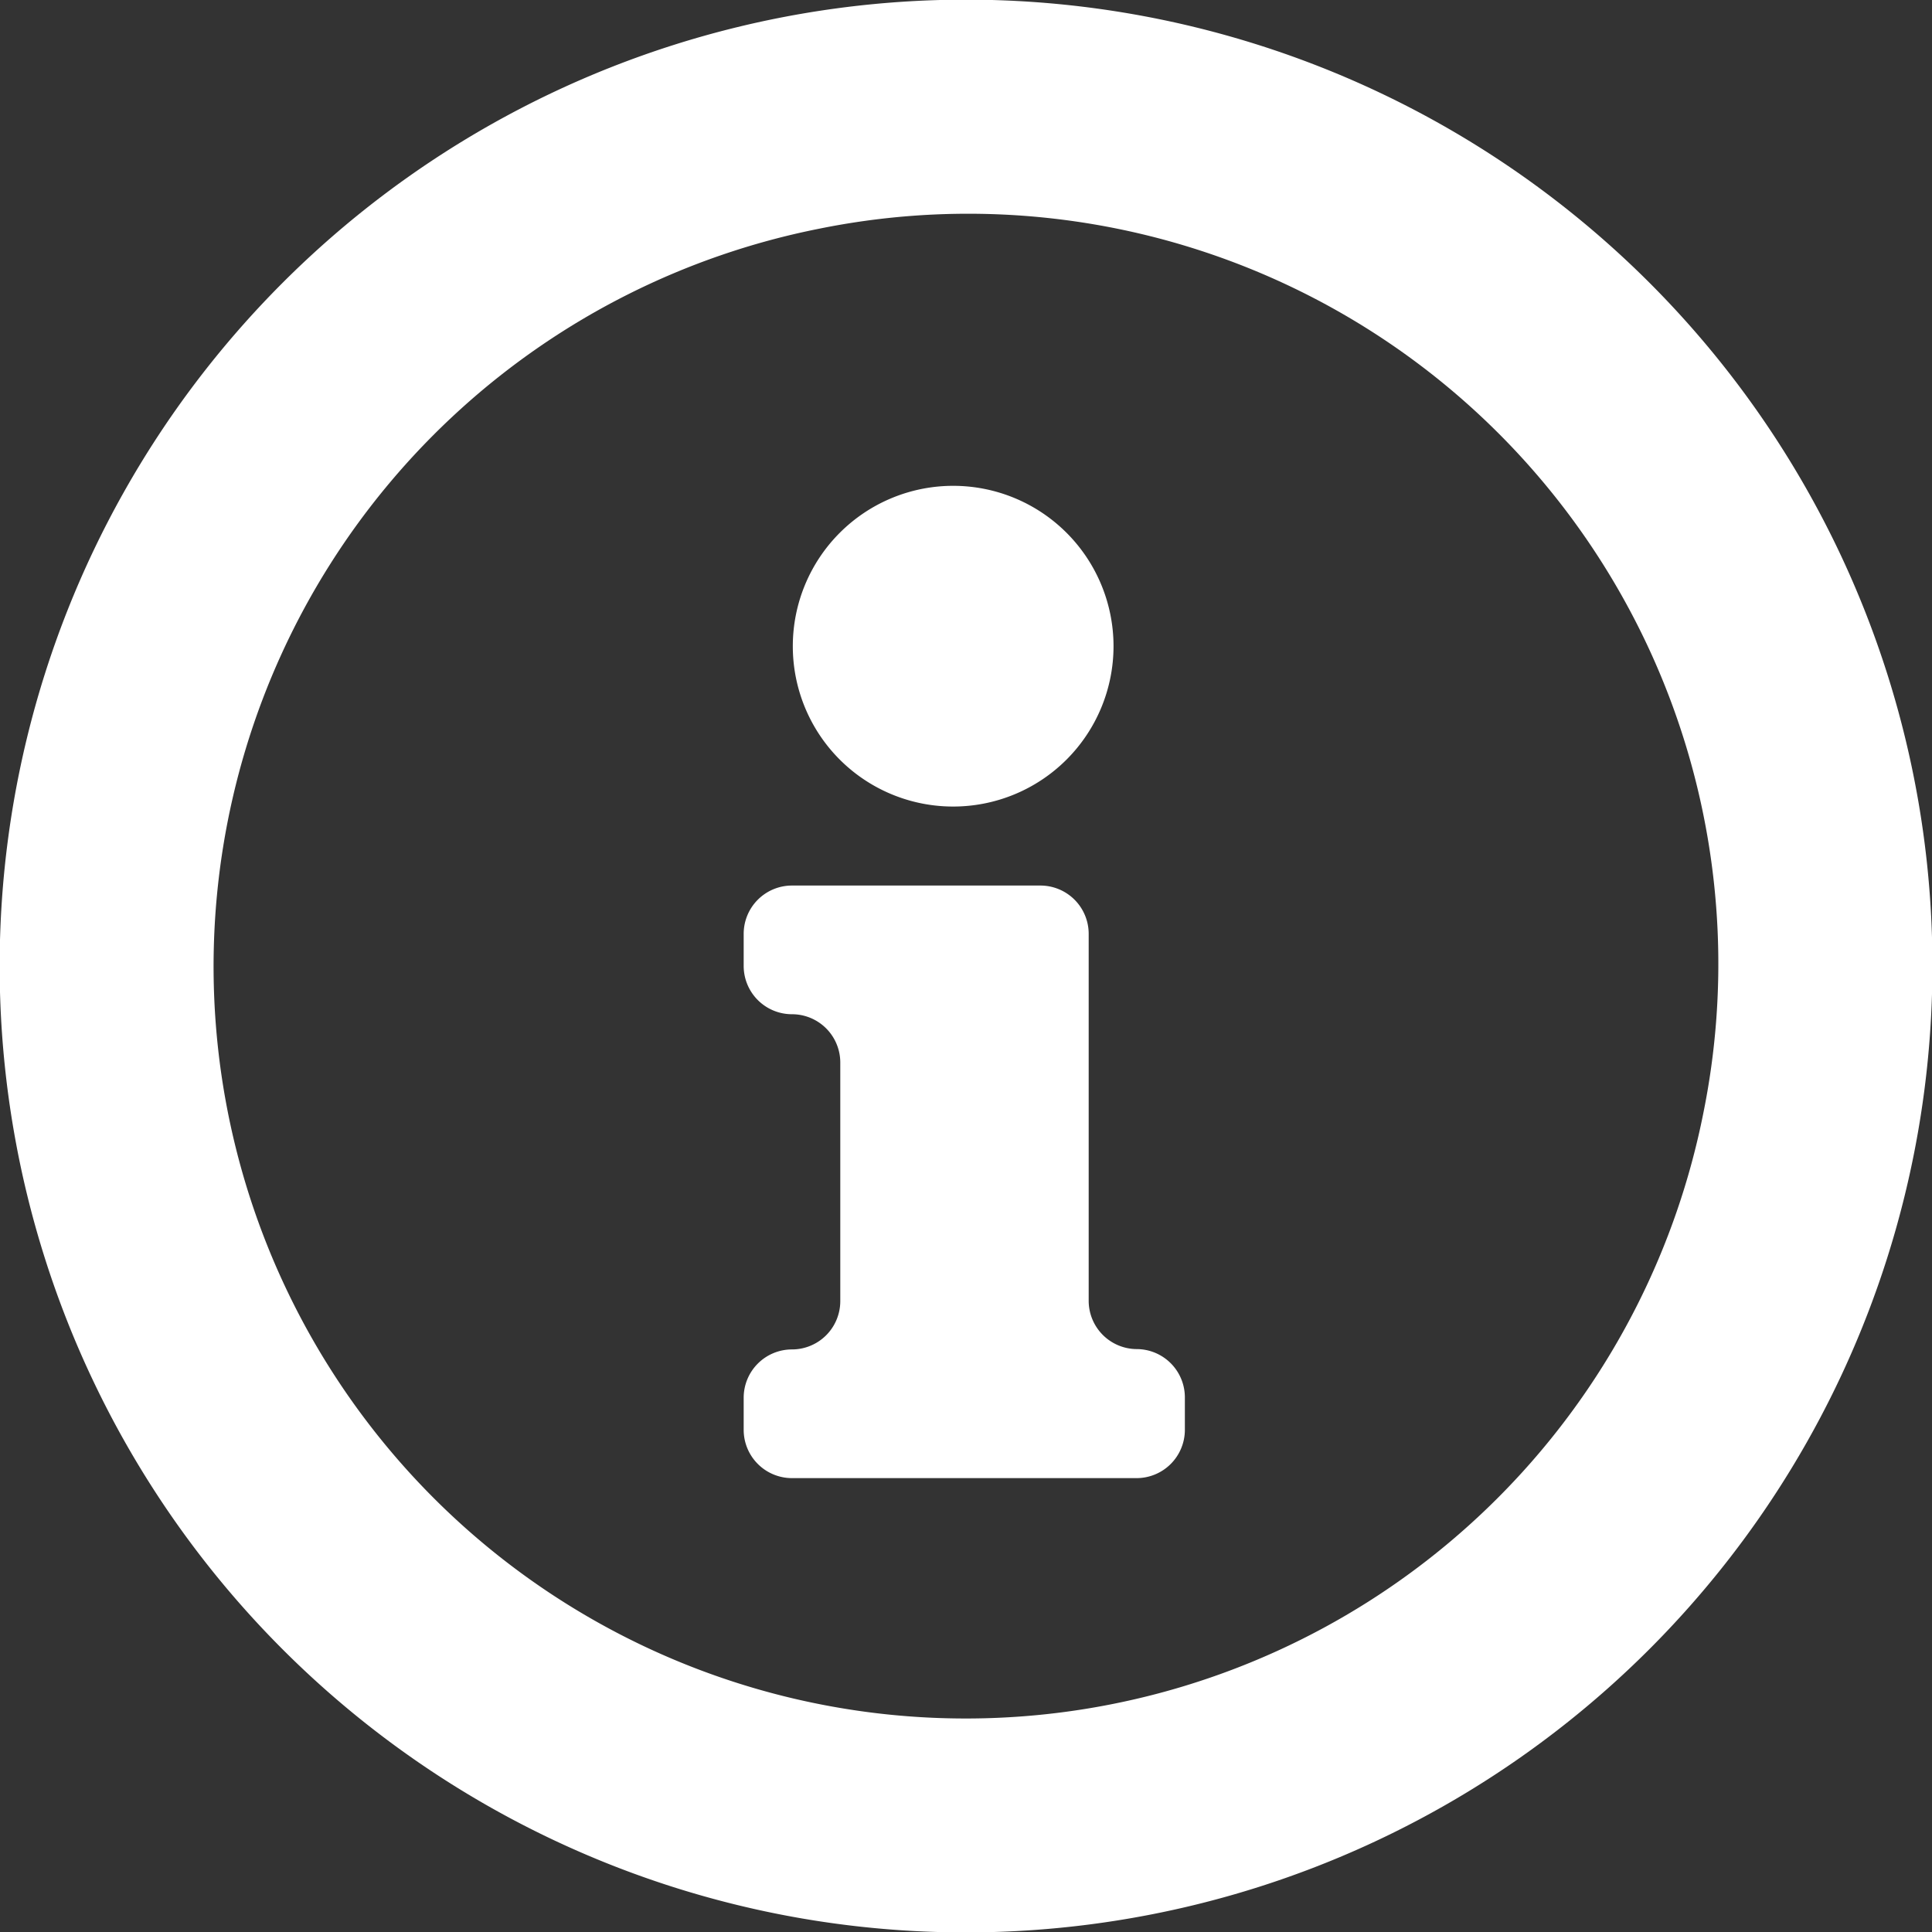
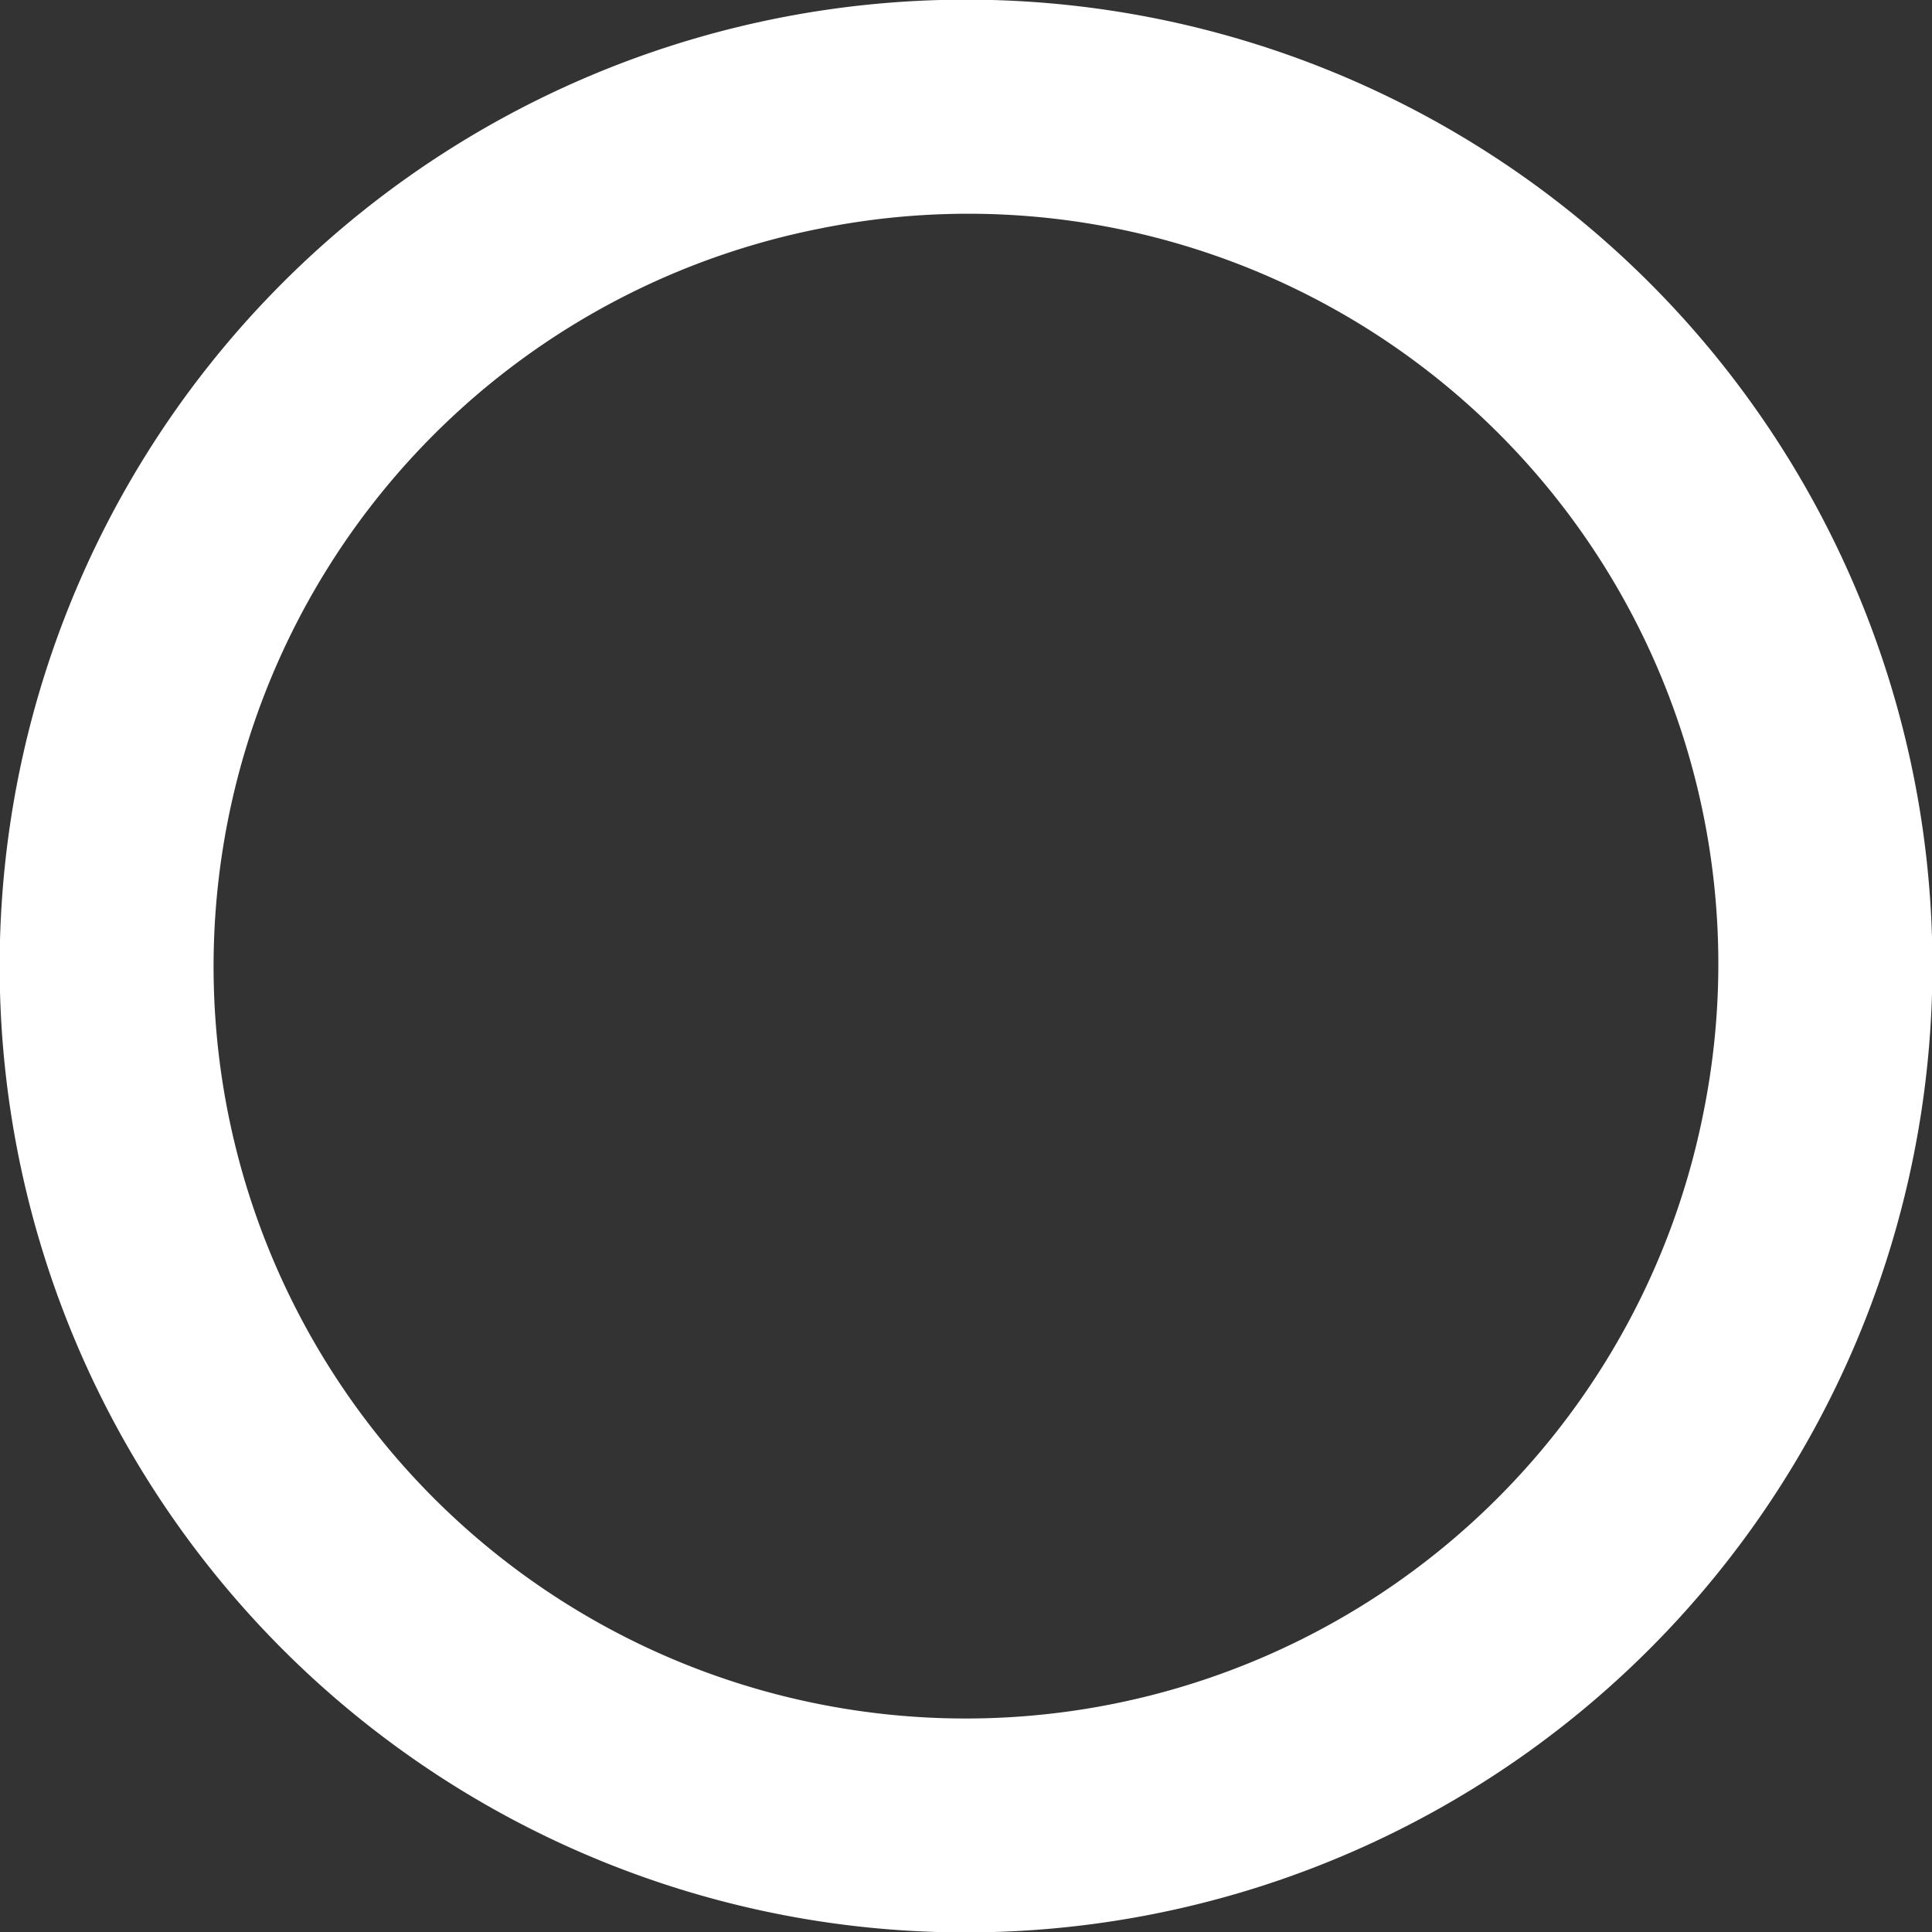
<svg xmlns="http://www.w3.org/2000/svg" width="28" height="28" viewBox="0 0 28 28">
  <rect x="0" y="0" width="28" height="28" fill="#333333" stroke="none" />
  <defs>
    <style>
            .cls-1{fill:#fff}
        </style>
  </defs>
  <g id="icon-alert-info" transform="translate(-935.725 -705.051)">
    <path id="패스_1592" data-name="패스 1592" class="cls-1" d="M963.529 716.676a14.006 14.006 0 1 0-16.179 16.179 14.01 14.01 0 0 0 16.179-16.179zm-3.119 4.512a10.9 10.9 0 1 1-12.815-12.822 10.871 10.871 0 0 1 12.815 12.822z" />
-     <path id="패스_1593" data-name="패스 1593" class="cls-1" d="M947.163 715.284a2.324 2.324 0 1 0-2.324-2.324 2.323 2.323 0 0 0 2.324 2.324z" transform="translate(2.376 1.456)" />
-     <path id="패스_1594" data-name="패스 1594" class="cls-1" d="M950.011 722.064a.7.7 0 0 1-.7-.7v-5.318a.7.7 0 0 0-.7-.7h-3.6a.7.7 0 0 0-.7.7v.465a.7.7 0 0 0 .7.7.7.7 0 0 1 .7.7v3.458a.7.7 0 0 1-.7.7.7.7 0 0 0-.7.7v.465a.7.7 0 0 0 .7.7h4.994a.7.7 0 0 0 .7-.7v-.465a.7.7 0 0 0-.694-.705z" transform="translate(2.192 2.539)" />
  </g>
</svg>